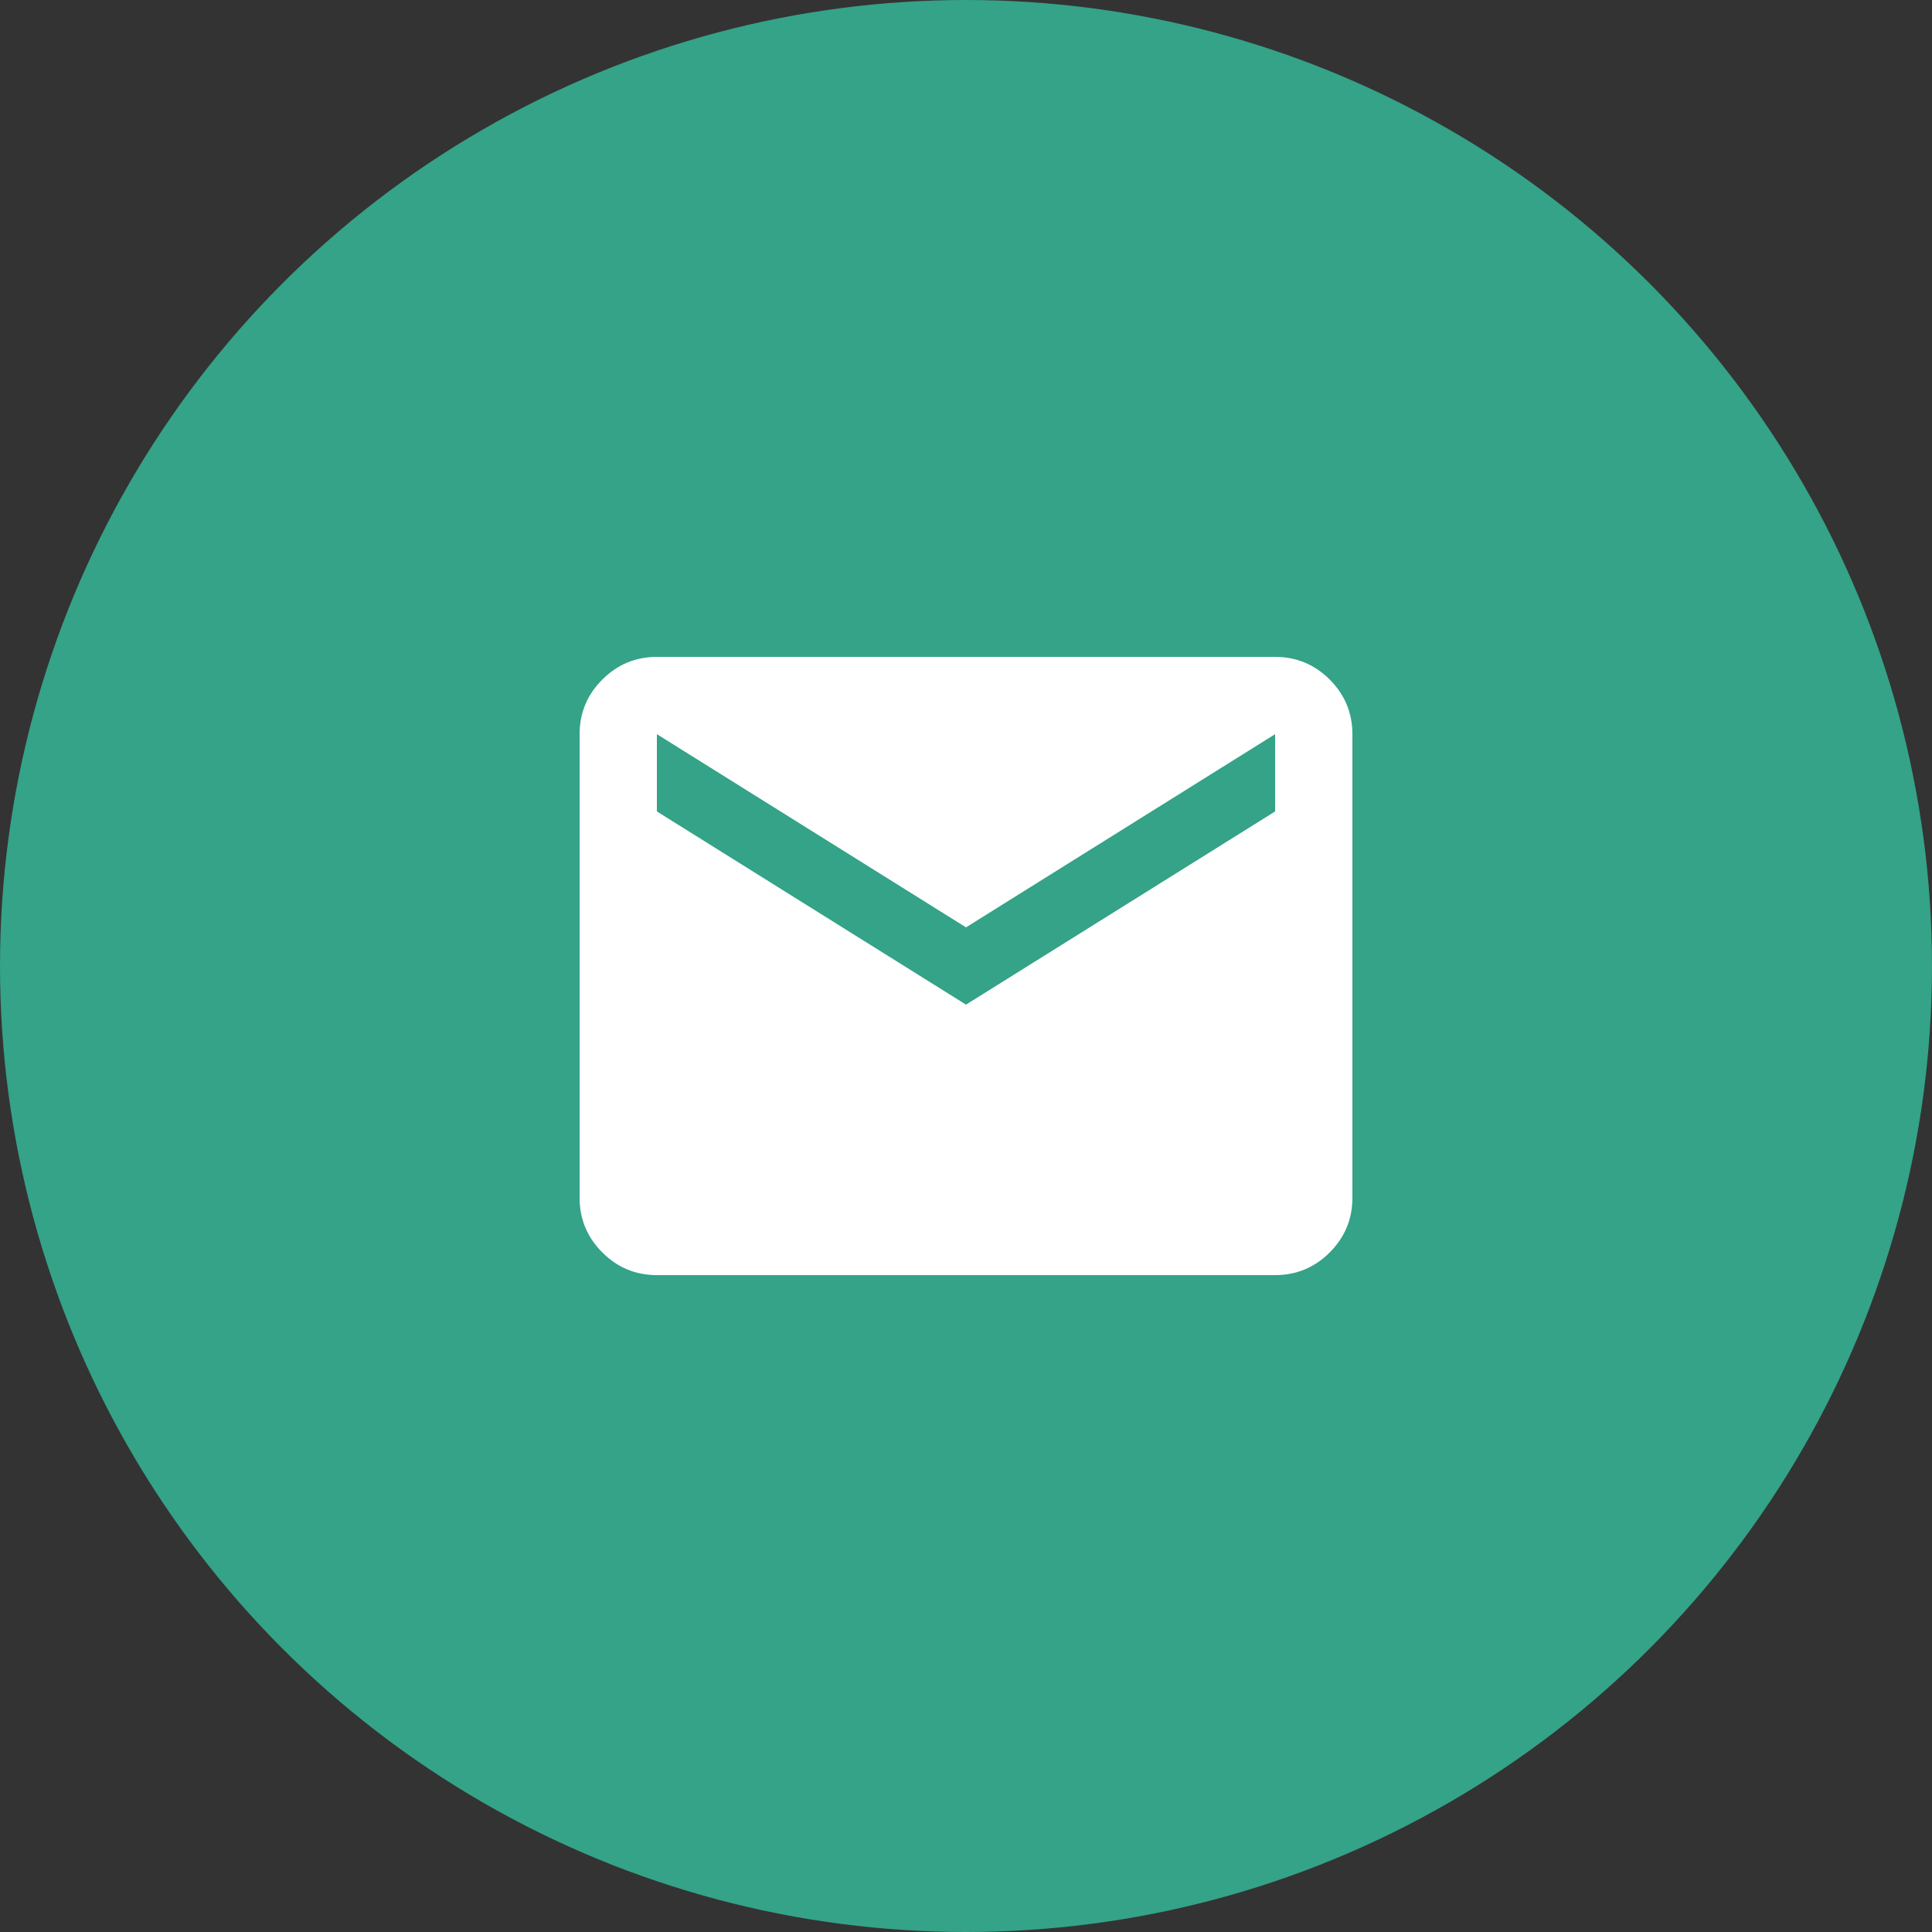
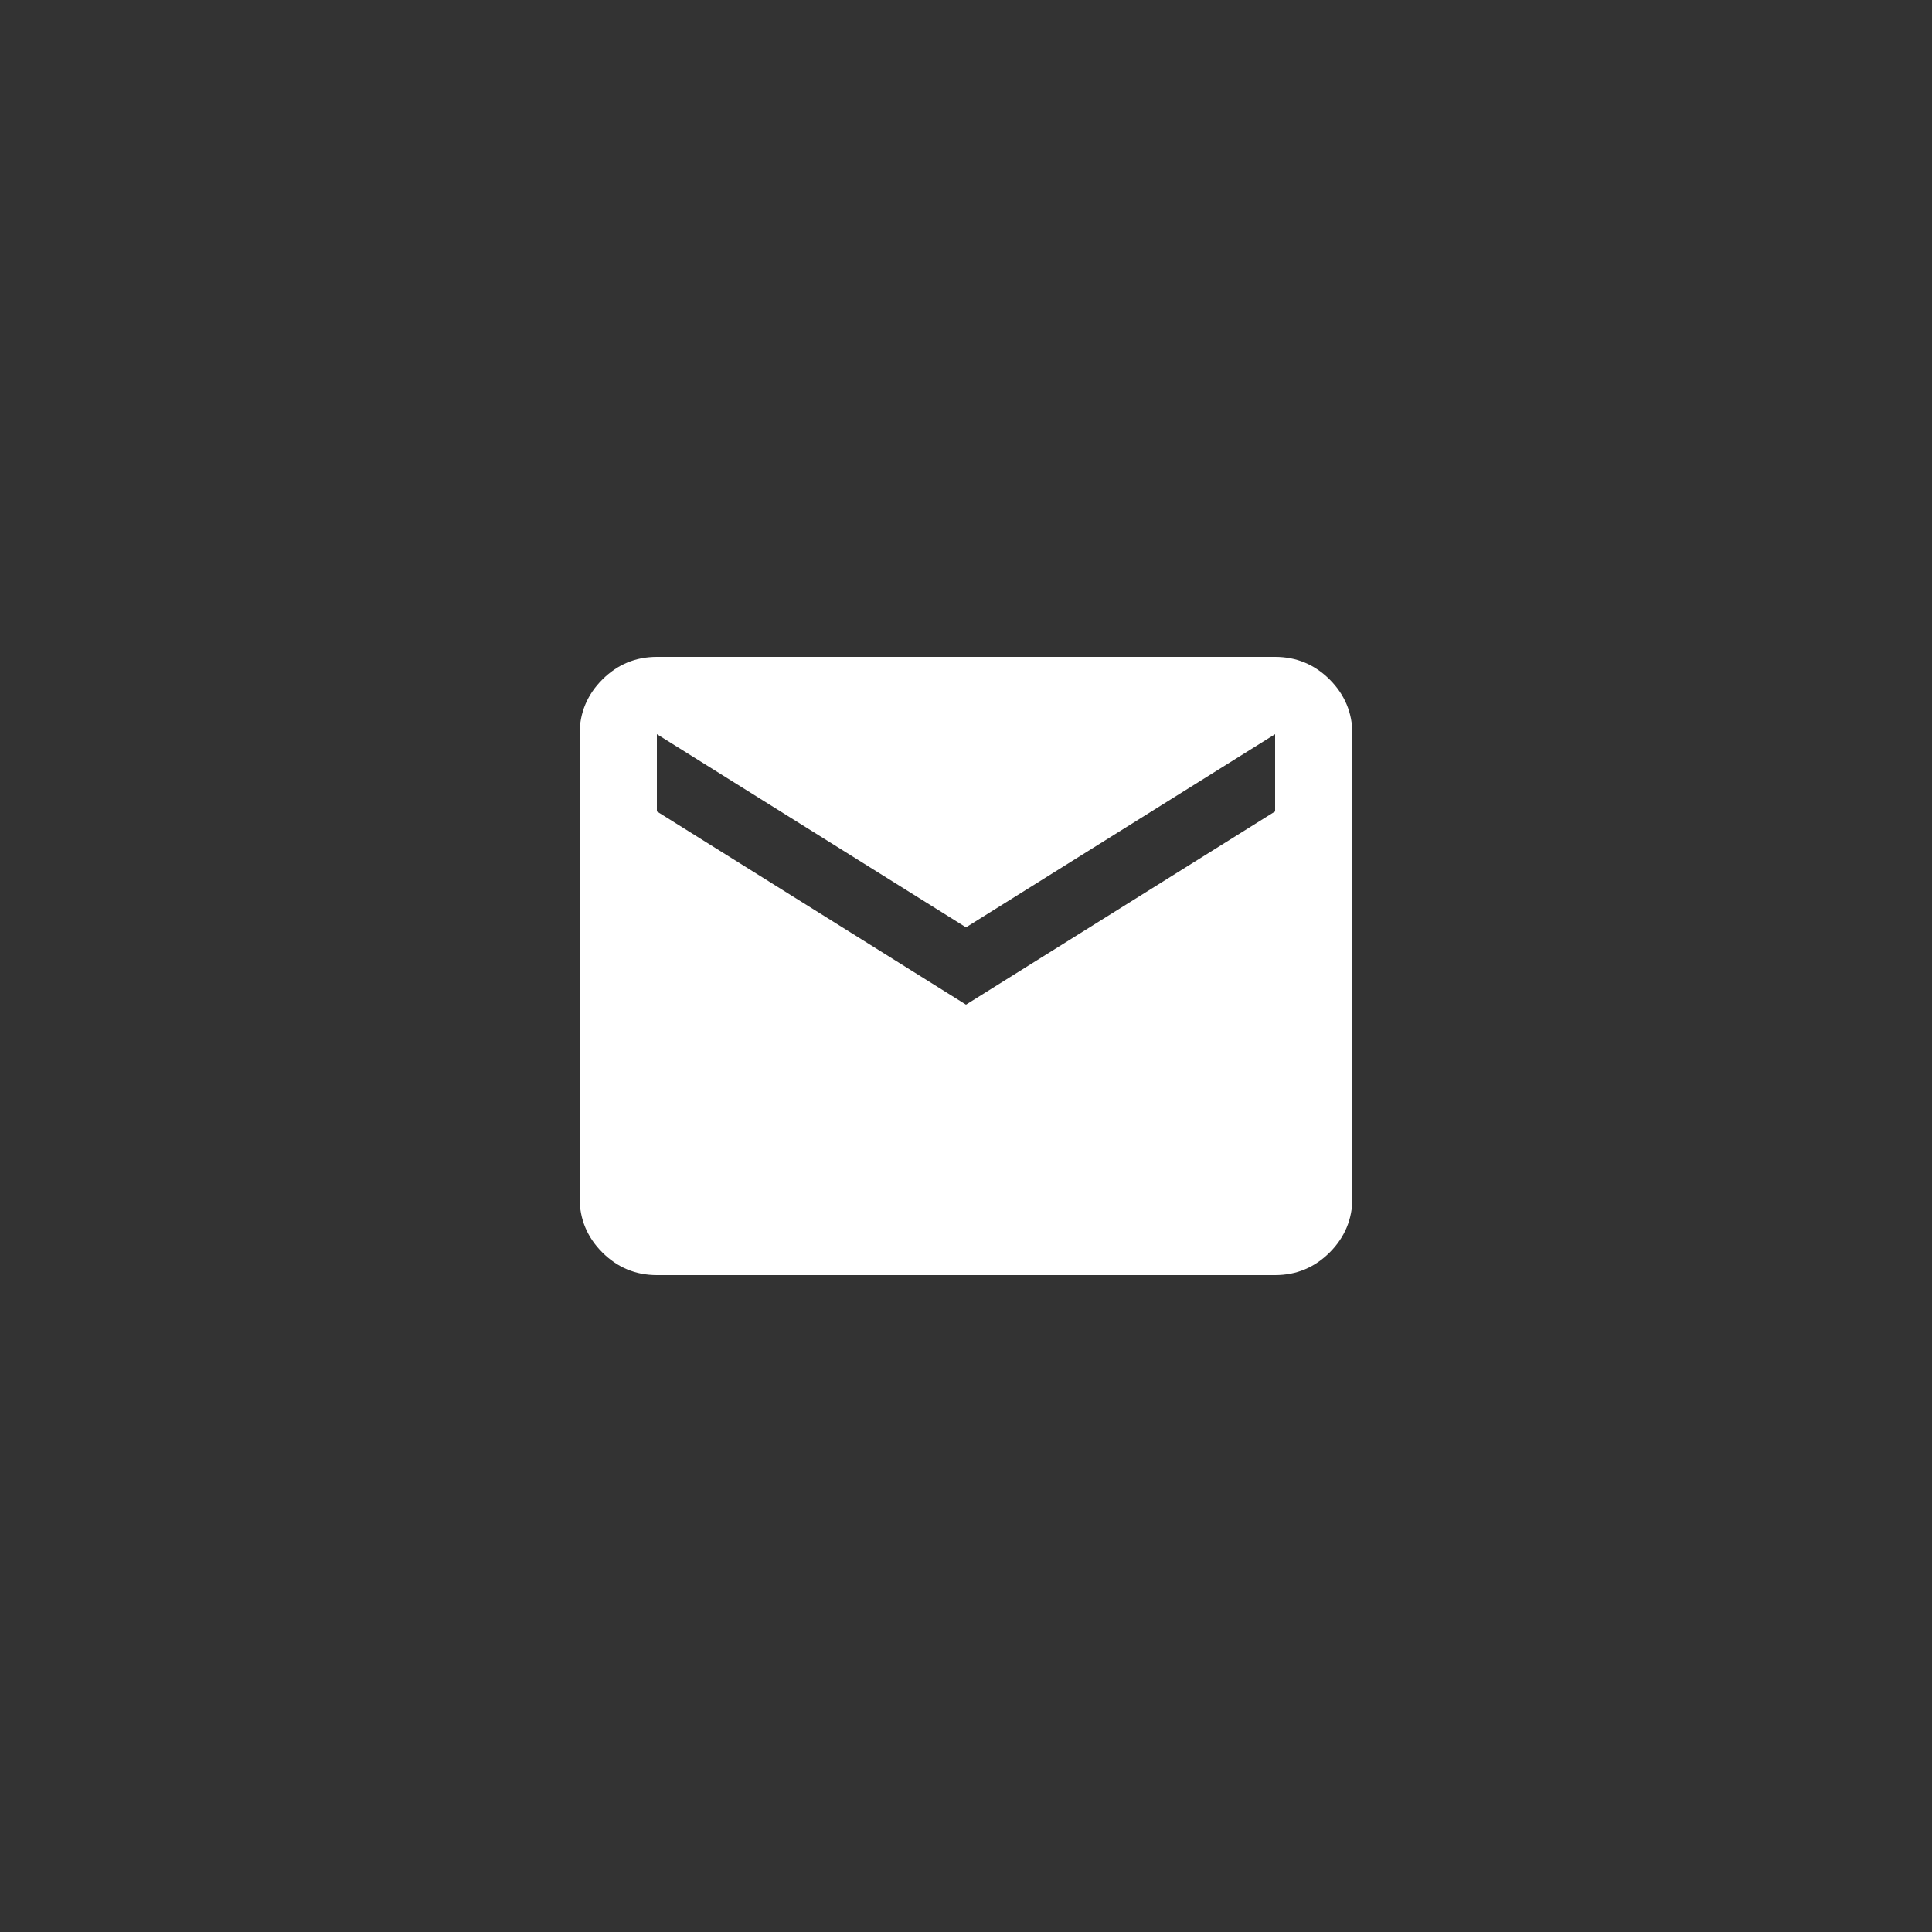
<svg xmlns="http://www.w3.org/2000/svg" width="50" height="50" viewBox="0 0 50 50" fill="none">
  <rect x="0" y="0" width="50" height="50" fill="#333333" stroke="none" />
-   <circle cx="25" cy="25" r="25" fill="#34A388" />
  <mask id="mask0_1366_1285" style="mask-type:alpha" maskUnits="userSpaceOnUse" x="13" y="13" width="24" height="24">
    <rect x="13" y="13" width="24" height="24" fill="#D9D9D9" />
  </mask>
  <g mask="url(#mask0_1366_1285)">
    <path d="M17 33C16.45 33 15.979 32.804 15.588 32.413C15.196 32.021 15 31.55 15 31V19C15 18.45 15.196 17.979 15.588 17.587C15.979 17.196 16.45 17 17 17H33C33.55 17 34.021 17.196 34.413 17.587C34.804 17.979 35 18.45 35 19V31C35 31.55 34.804 32.021 34.413 32.413C34.021 32.804 33.55 33 33 33H17ZM25 26L33 21V19L25 24L17 19V21L25 26Z" fill="white" />
  </g>
</svg>